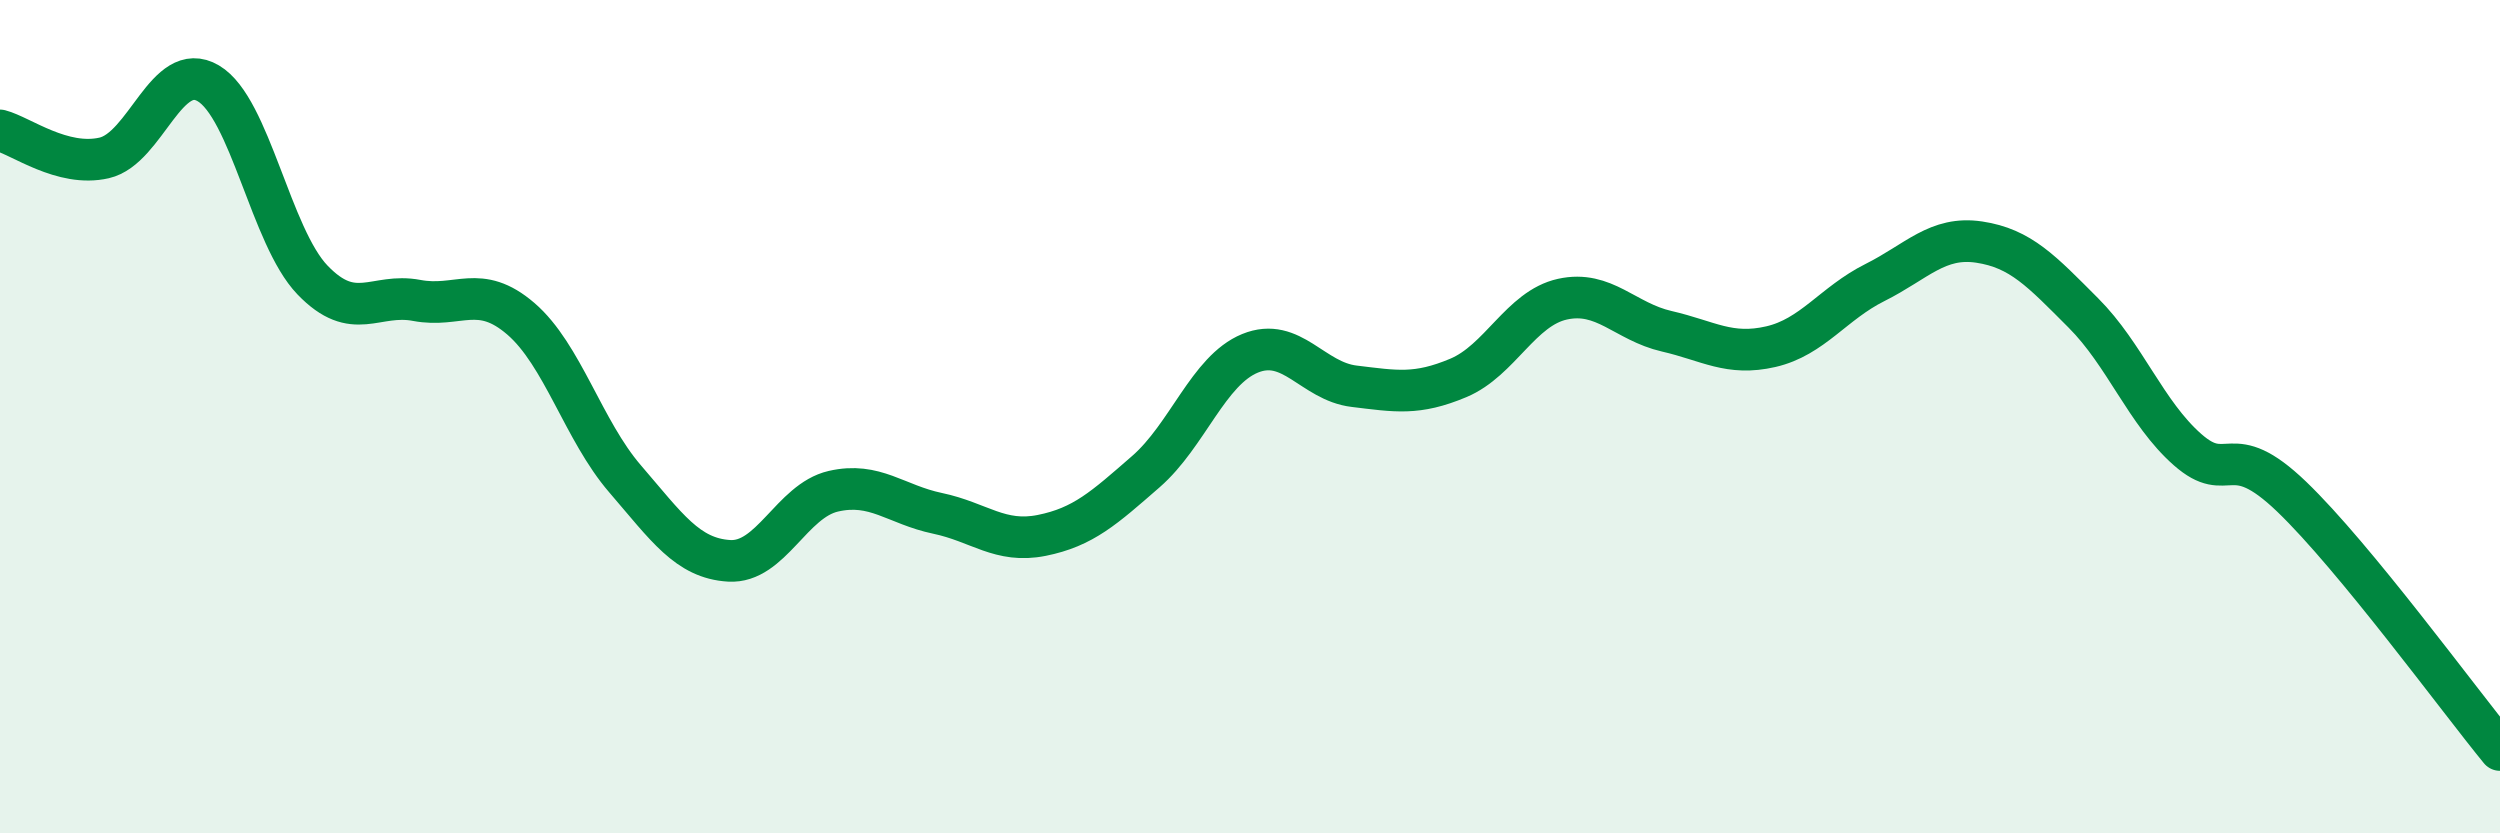
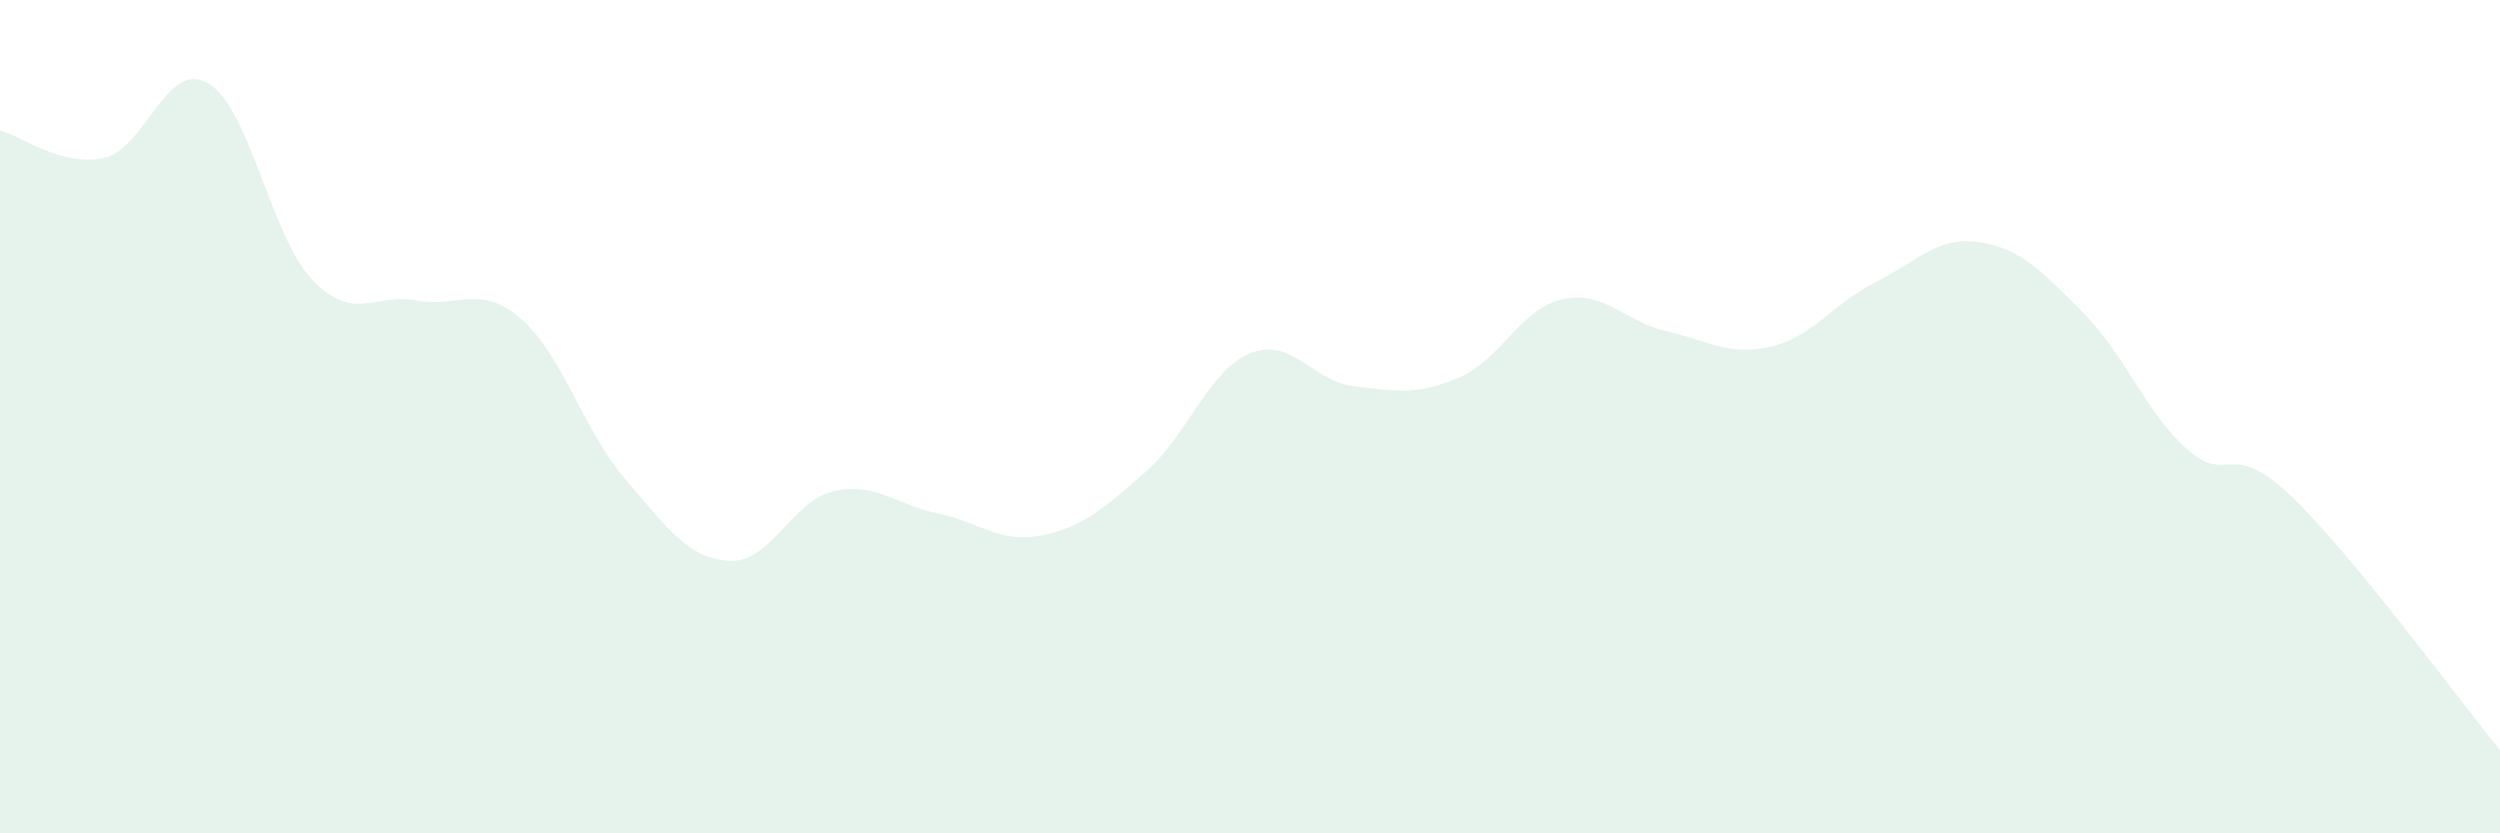
<svg xmlns="http://www.w3.org/2000/svg" width="60" height="20" viewBox="0 0 60 20">
  <path d="M 0,3.13 C 0.5,3.26 1.5,4.02 2.5,3.79 C 3.5,3.56 4,1.41 5,2 C 6,2.59 6.5,5.68 7.5,6.72 C 8.5,7.76 9,7.02 10,7.21 C 11,7.4 11.5,6.79 12.5,7.65 C 13.5,8.51 14,10.33 15,11.49 C 16,12.65 16.5,13.4 17.5,13.46 C 18.5,13.52 19,12.02 20,11.79 C 21,11.56 21.5,12.11 22.5,12.32 C 23.5,12.53 24,13.05 25,12.85 C 26,12.65 26.5,12.19 27.5,11.32 C 28.5,10.45 29,8.89 30,8.48 C 31,8.07 31.5,9.15 32.5,9.27 C 33.5,9.39 34,9.49 35,9.07 C 36,8.65 36.5,7.4 37.5,7.18 C 38.5,6.96 39,7.72 40,7.95 C 41,8.18 41.5,8.55 42.5,8.32 C 43.5,8.09 44,7.28 45,6.78 C 46,6.28 46.5,5.66 47.5,5.81 C 48.5,5.96 49,6.51 50,7.51 C 51,8.51 51.5,9.91 52.5,10.79 C 53.5,11.67 53.5,10.48 55,11.92 C 56.5,13.36 59,16.78 60,18L60 20L0 20Z" fill="#008740" opacity="0.1" stroke-linecap="round" stroke-linejoin="round" />
-   <path d="M 0,3.13 C 0.5,3.26 1.5,4.02 2.5,3.79 C 3.5,3.56 4,1.41 5,2 C 6,2.59 6.5,5.68 7.5,6.72 C 8.5,7.76 9,7.02 10,7.21 C 11,7.4 11.5,6.79 12.5,7.65 C 13.5,8.51 14,10.33 15,11.49 C 16,12.65 16.5,13.4 17.5,13.46 C 18.5,13.52 19,12.02 20,11.79 C 21,11.56 21.5,12.11 22.5,12.32 C 23.5,12.53 24,13.05 25,12.85 C 26,12.65 26.5,12.19 27.5,11.32 C 28.5,10.45 29,8.89 30,8.48 C 31,8.07 31.5,9.15 32.5,9.27 C 33.5,9.39 34,9.49 35,9.07 C 36,8.65 36.5,7.4 37.5,7.18 C 38.5,6.96 39,7.72 40,7.95 C 41,8.18 41.5,8.55 42.5,8.32 C 43.5,8.09 44,7.28 45,6.78 C 46,6.28 46.5,5.66 47.5,5.81 C 48.5,5.96 49,6.51 50,7.51 C 51,8.51 51.5,9.91 52.5,10.79 C 53.5,11.67 53.5,10.48 55,11.92 C 56.5,13.36 59,16.78 60,18" stroke="#008740" stroke-width="1" fill="none" stroke-linecap="round" stroke-linejoin="round" />
</svg>